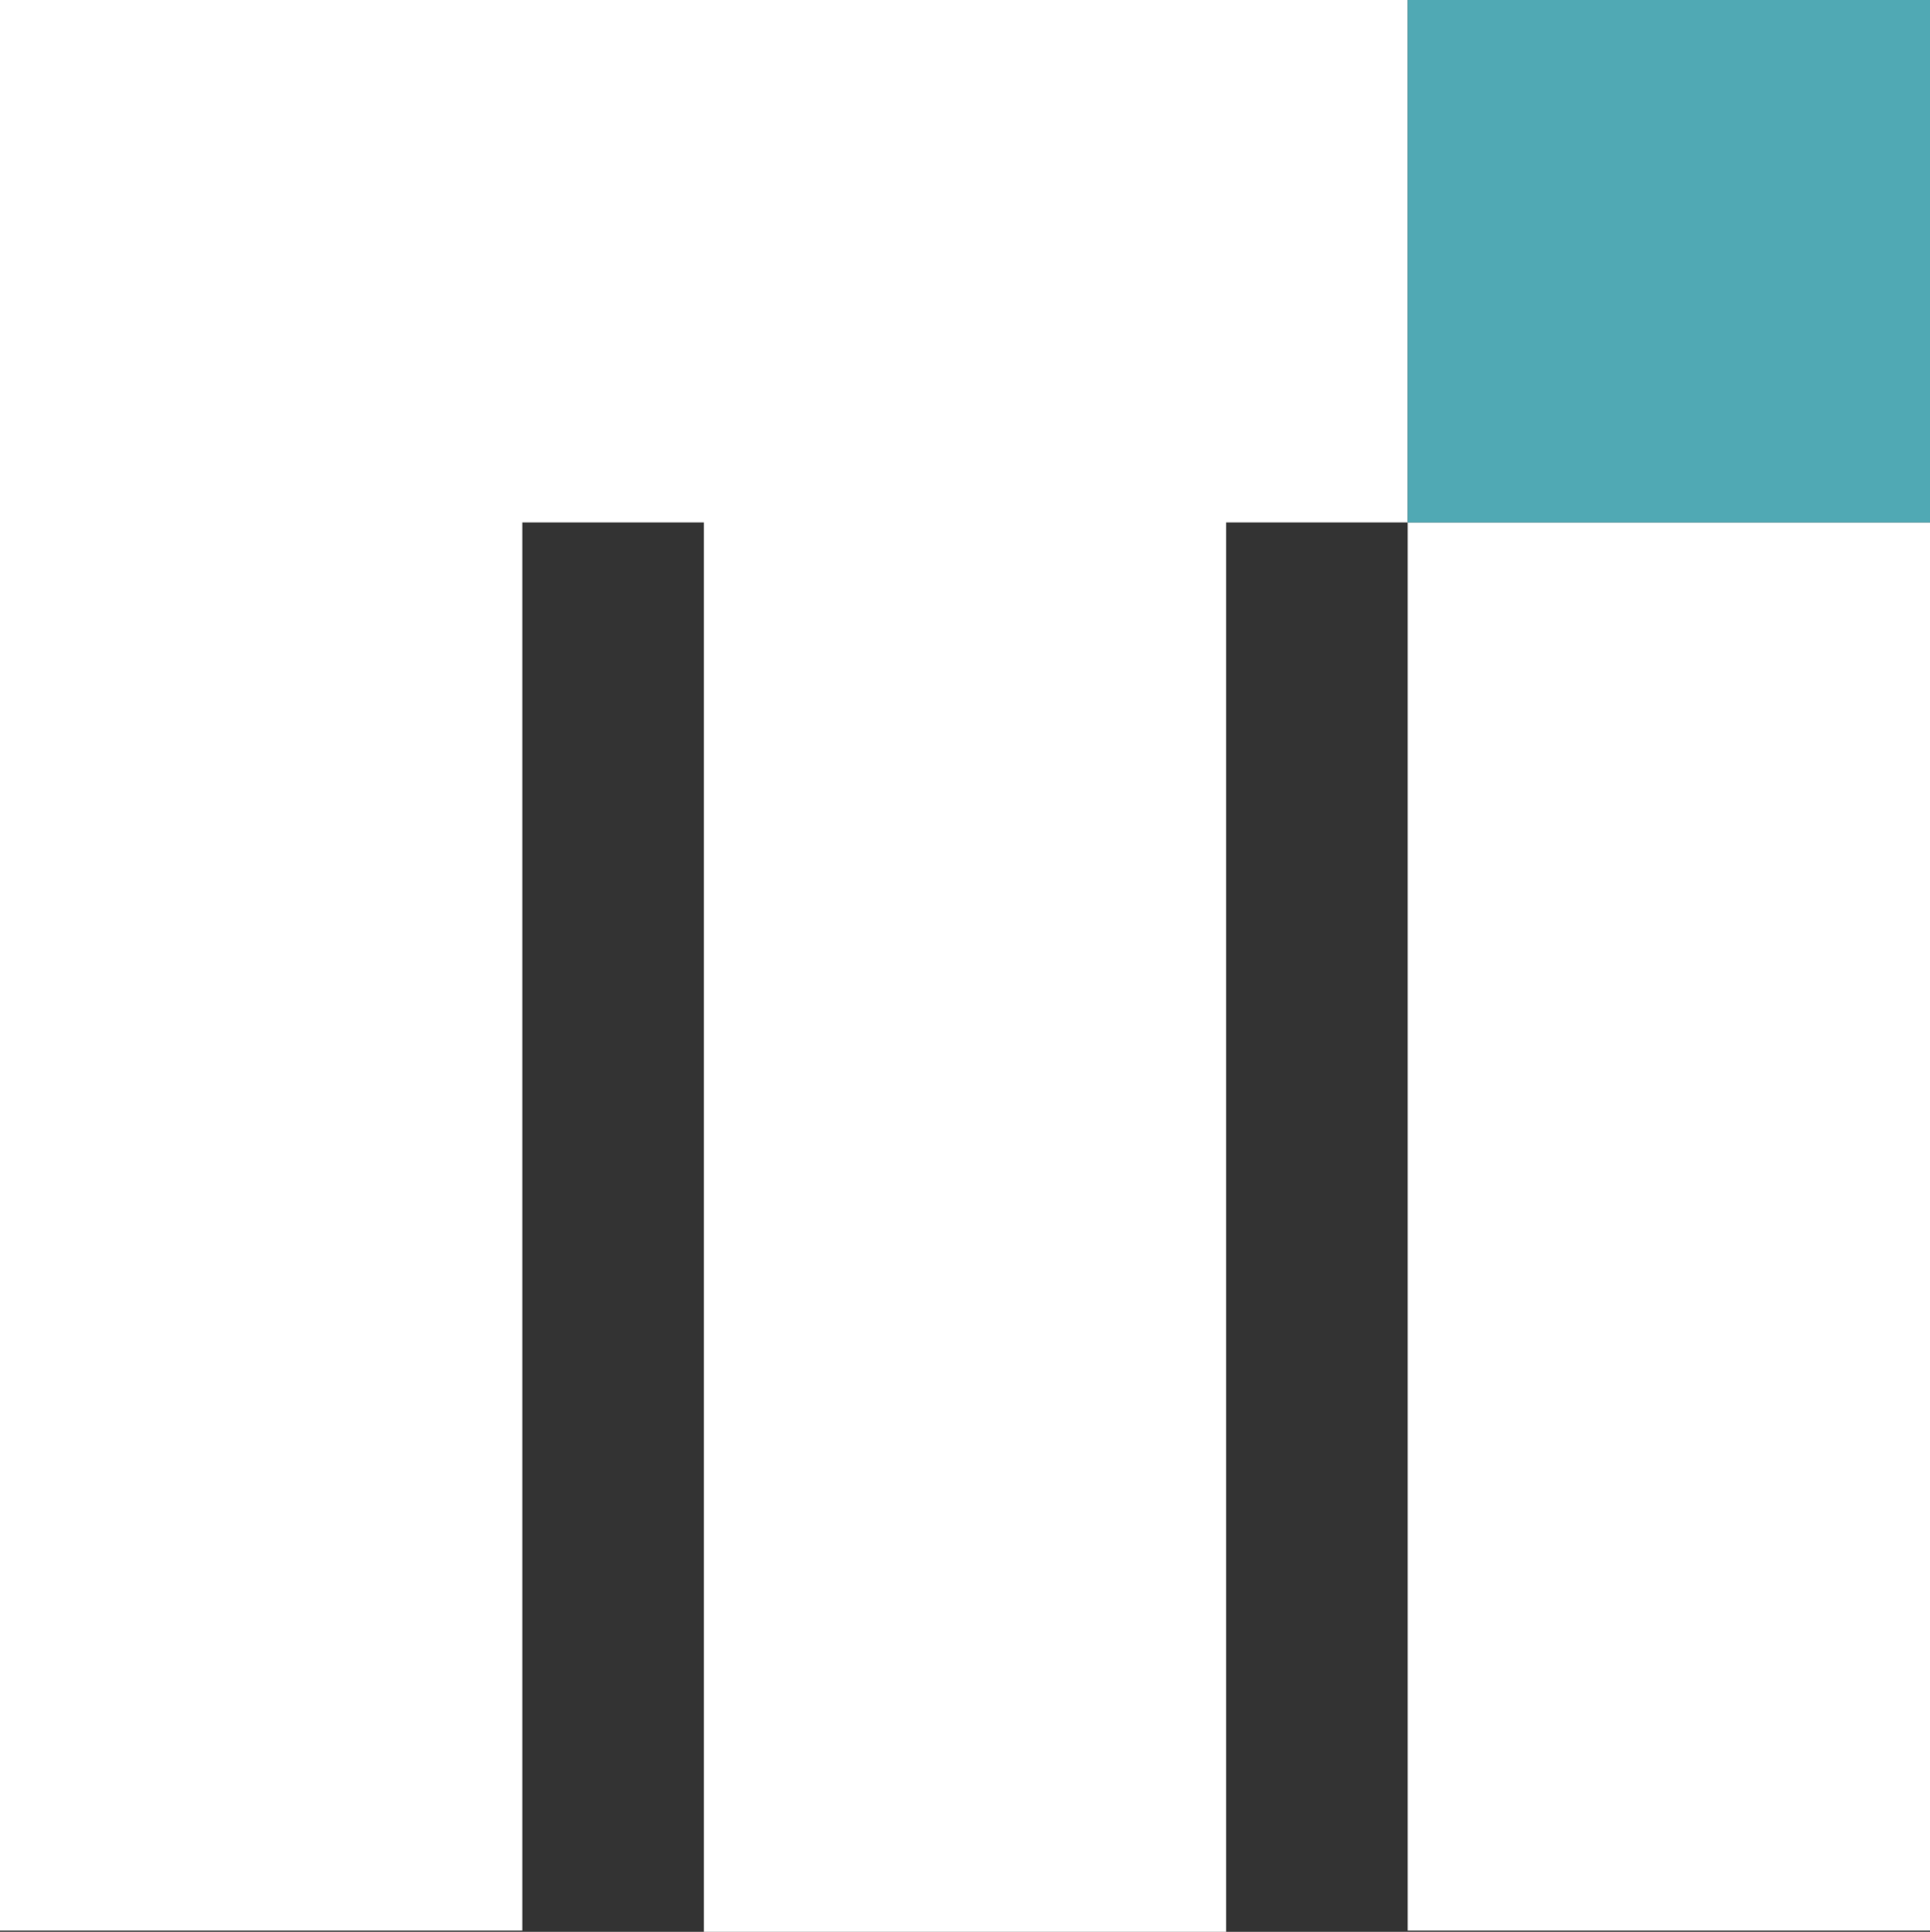
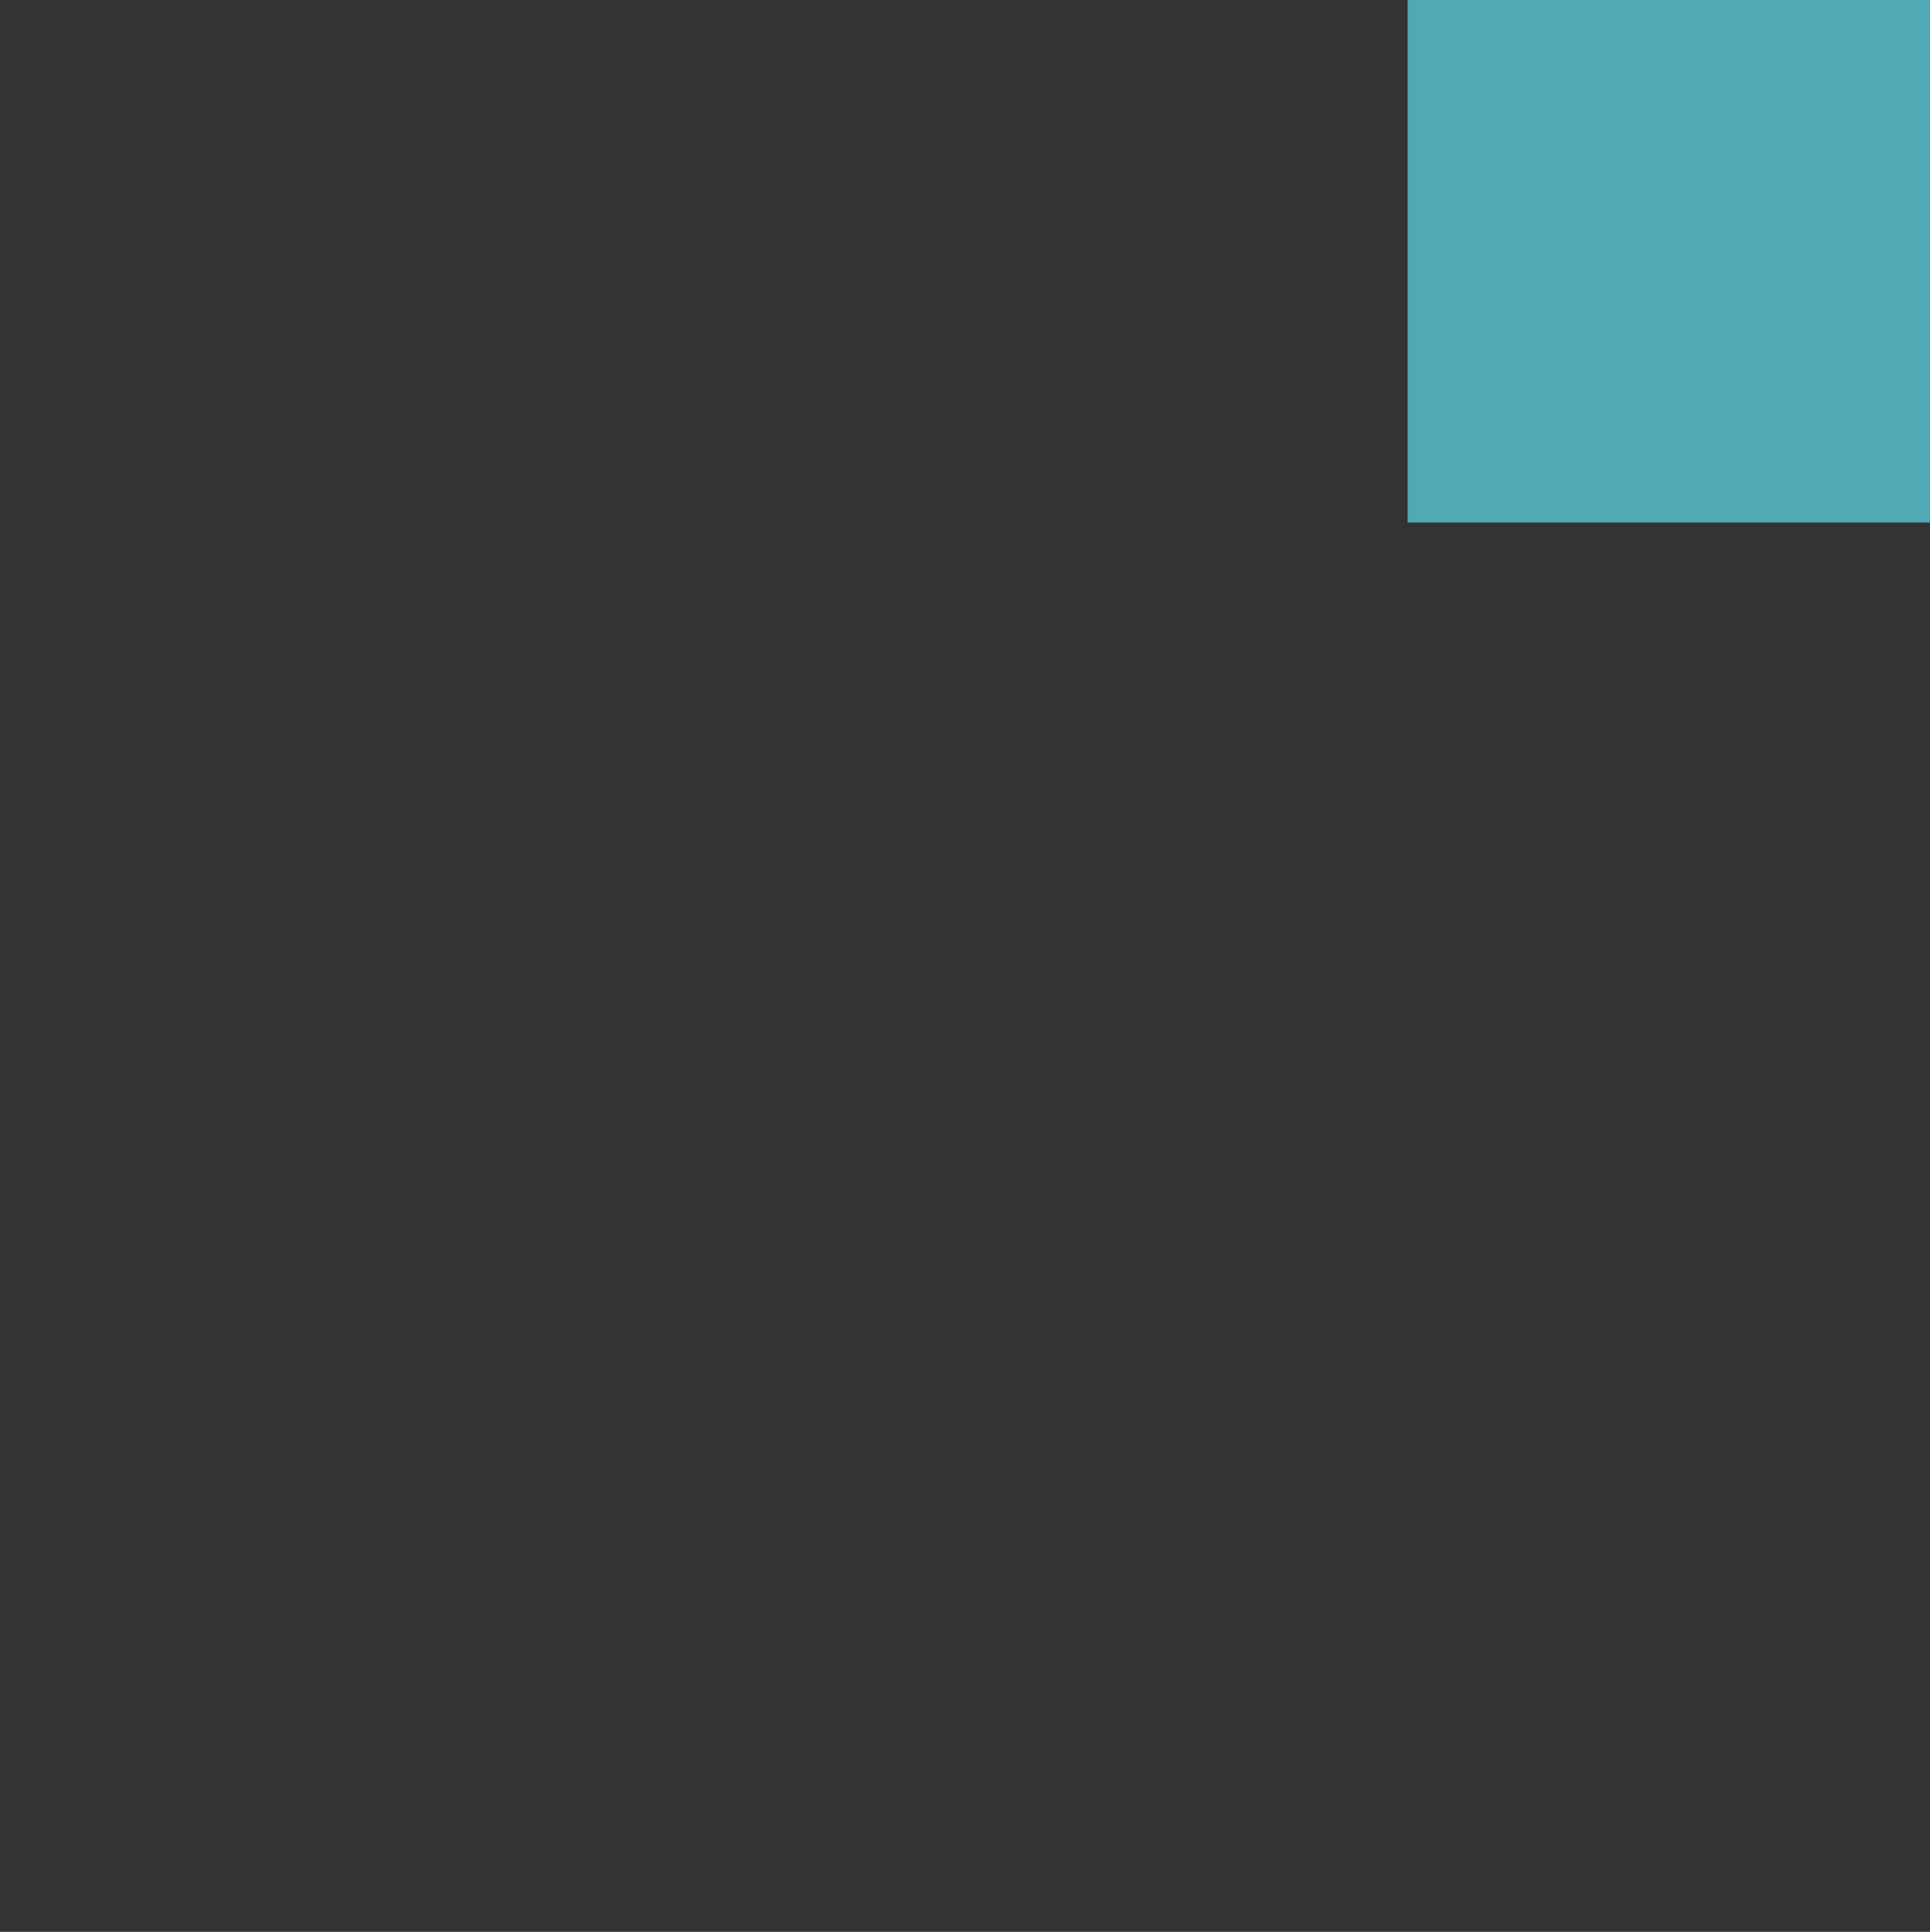
<svg xmlns="http://www.w3.org/2000/svg" id="Layer_2" data-name="Layer 2" viewBox="0 0 240.16 240.33">
  <rect x="0" y="0" width="240.16" height="240.33" fill="#333333" stroke="none" />
  <defs>
    <style>.cls-2{stroke-width:0;fill:#fff}</style>
  </defs>
  <g id="Layer_1-2" data-name="Layer 1">
-     <path class="cls-2" d="M175.16 0v65h-22.58v175.33h-65V65H65v175.17H0V0h175.16zM175.16 65h65v175.17h-65z" />
    <path style="stroke-width:0;fill:#50a9b4" d="M175.16 0h65v65h-65z" />
  </g>
</svg>